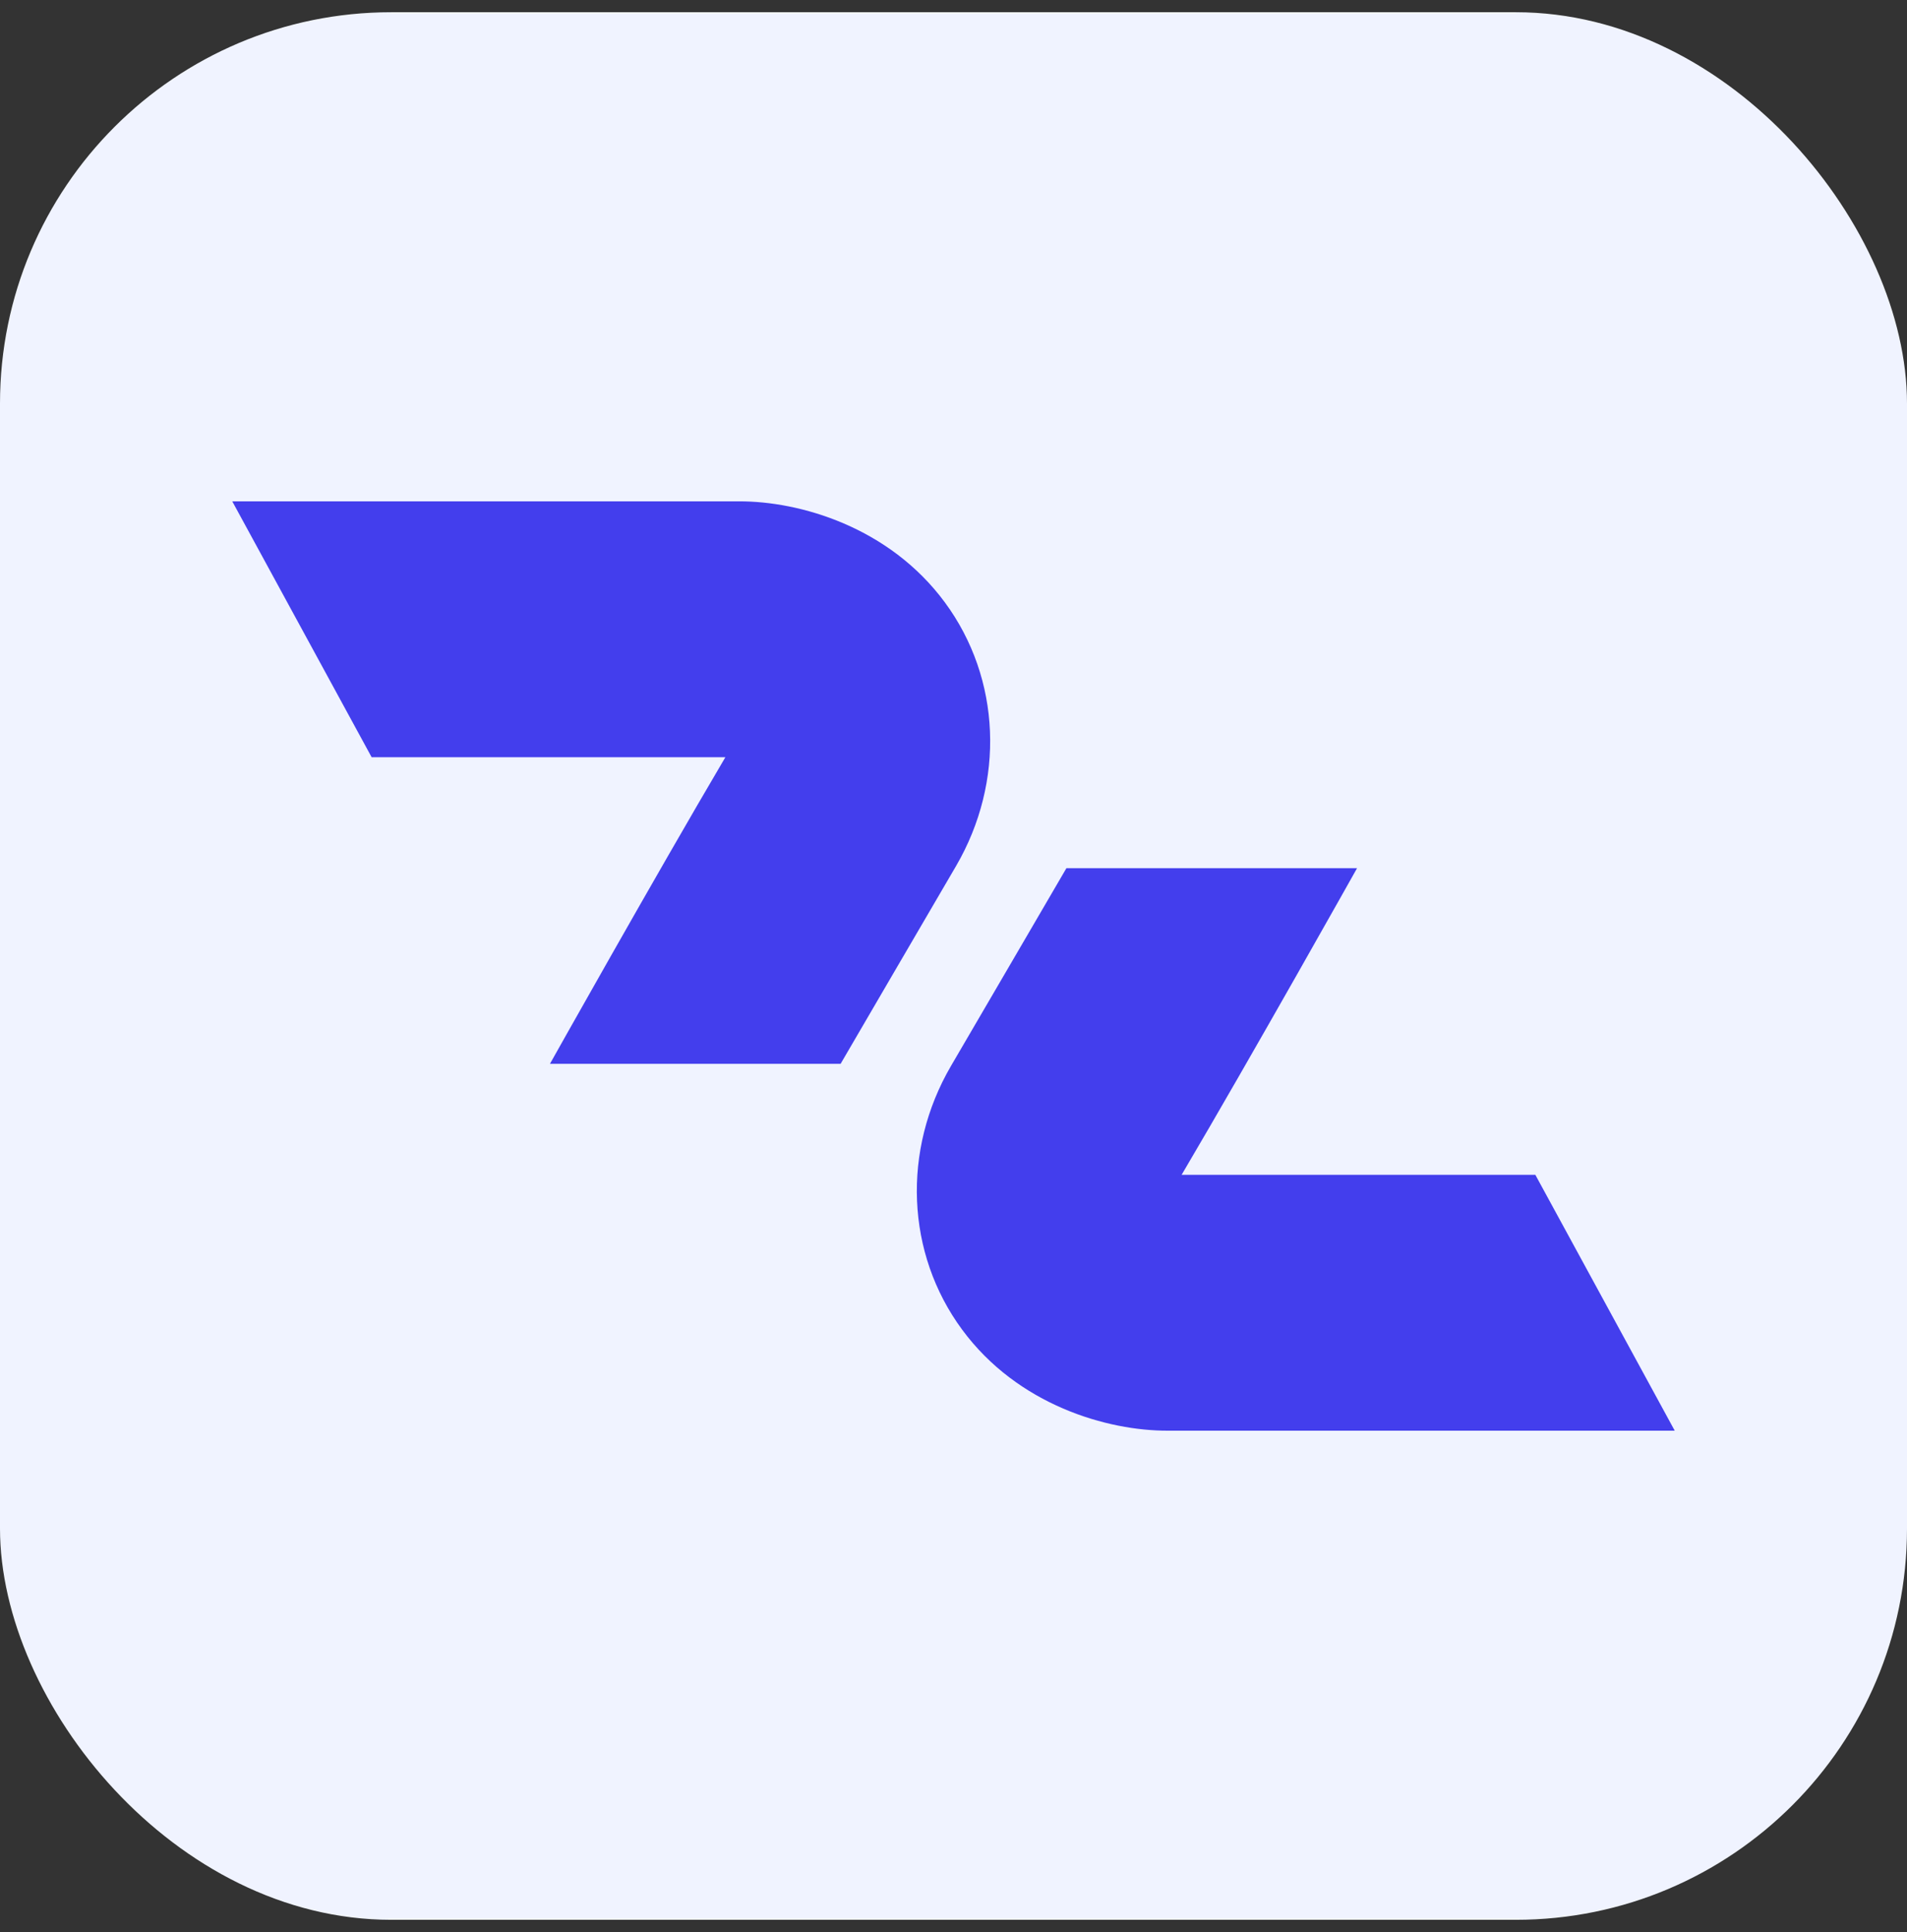
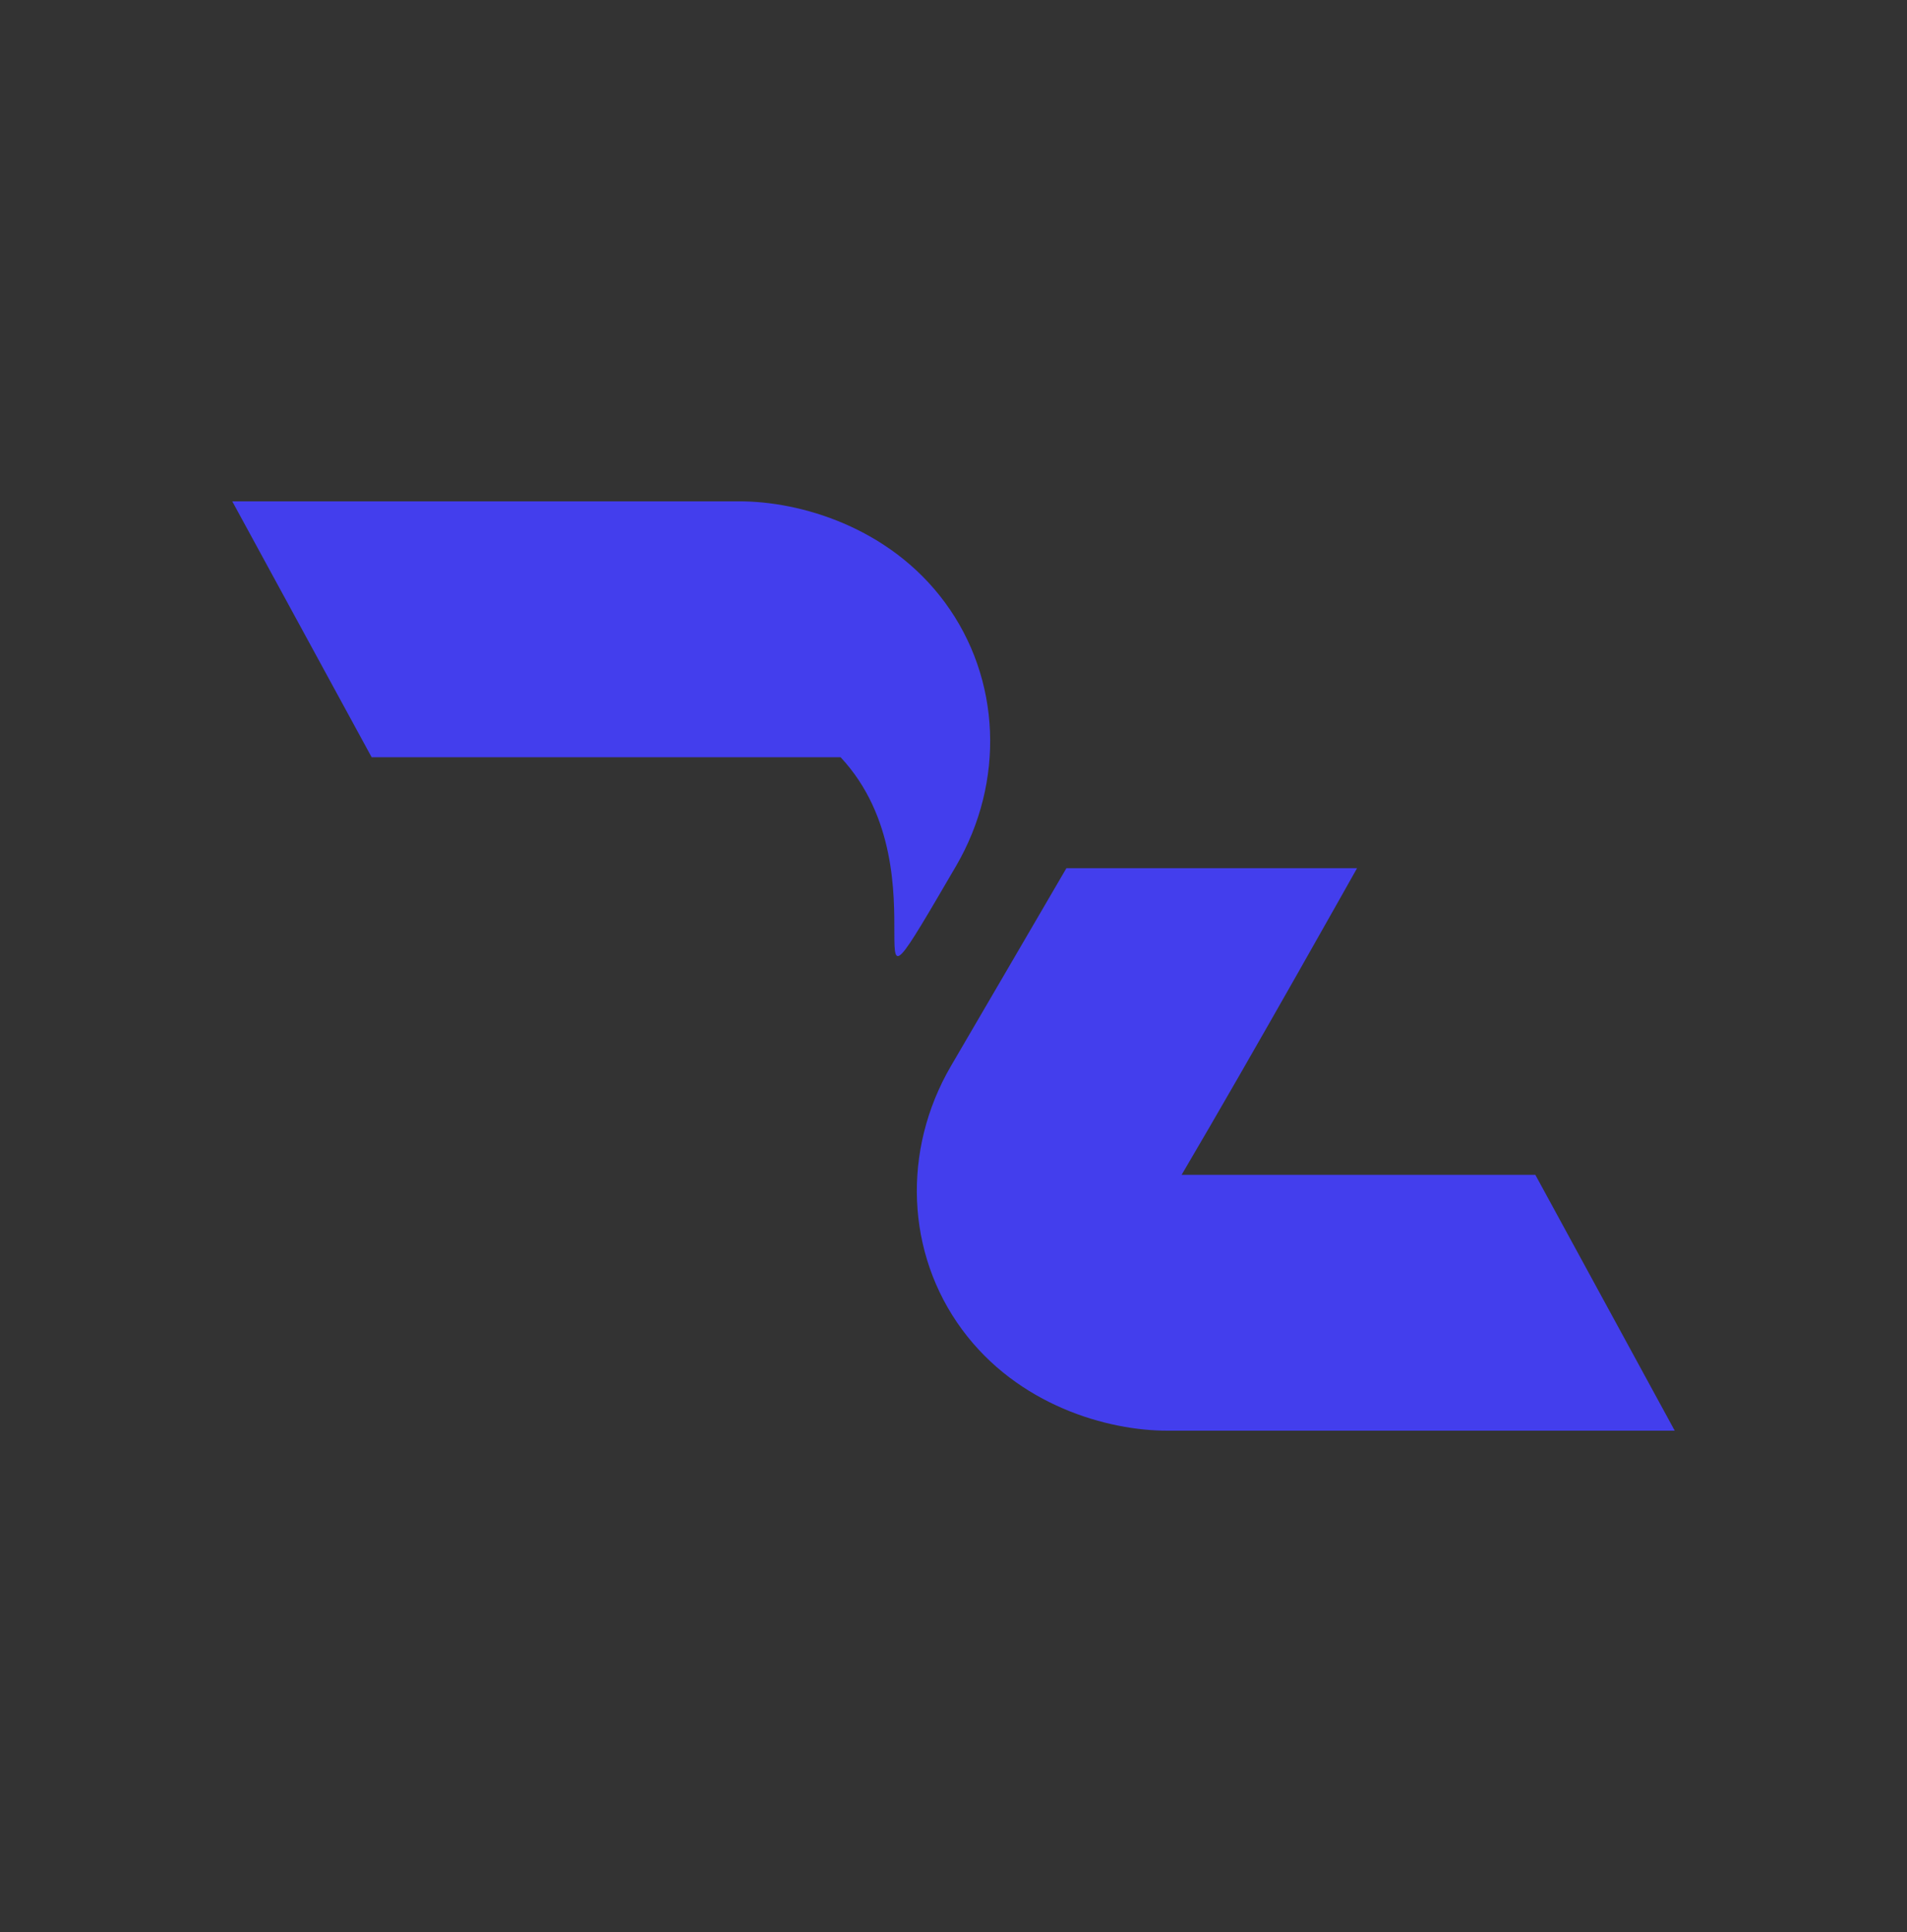
<svg xmlns="http://www.w3.org/2000/svg" width="78" height="79" viewBox="0 0 78 79" fill="none">
  <rect x="0" y="0" width="78" height="79" fill="#333333" stroke="none" />
-   <rect y="0.5" width="78" height="78" rx="16" fill="#F0F3FF" />
  <path d="M48.331 48.037C51.24 43.105 55.506 35.5 55.506 35.5H43.618C39.117 43.214 43.83 35.139 38.895 43.59C36.89 47.029 37.05 51.247 39.352 54.367C41.631 57.458 45.294 58.509 47.775 58.5H68.5L62.798 48.037H48.331Z" fill="#433EED" />
-   <path d="M38.648 24.633C36.369 21.542 32.706 20.491 30.225 20.5H9.5L15.201 30.963H29.669C26.76 35.895 22.494 43.5 22.494 43.5H34.382C38.883 35.786 34.17 43.861 39.105 35.41C41.11 31.971 40.95 27.753 38.648 24.633Z" fill="#433EED" />
+   <path d="M38.648 24.633C36.369 21.542 32.706 20.491 30.225 20.5H9.5L15.201 30.963H29.669H34.382C38.883 35.786 34.17 43.861 39.105 35.41C41.11 31.971 40.95 27.753 38.648 24.633Z" fill="#433EED" />
</svg>